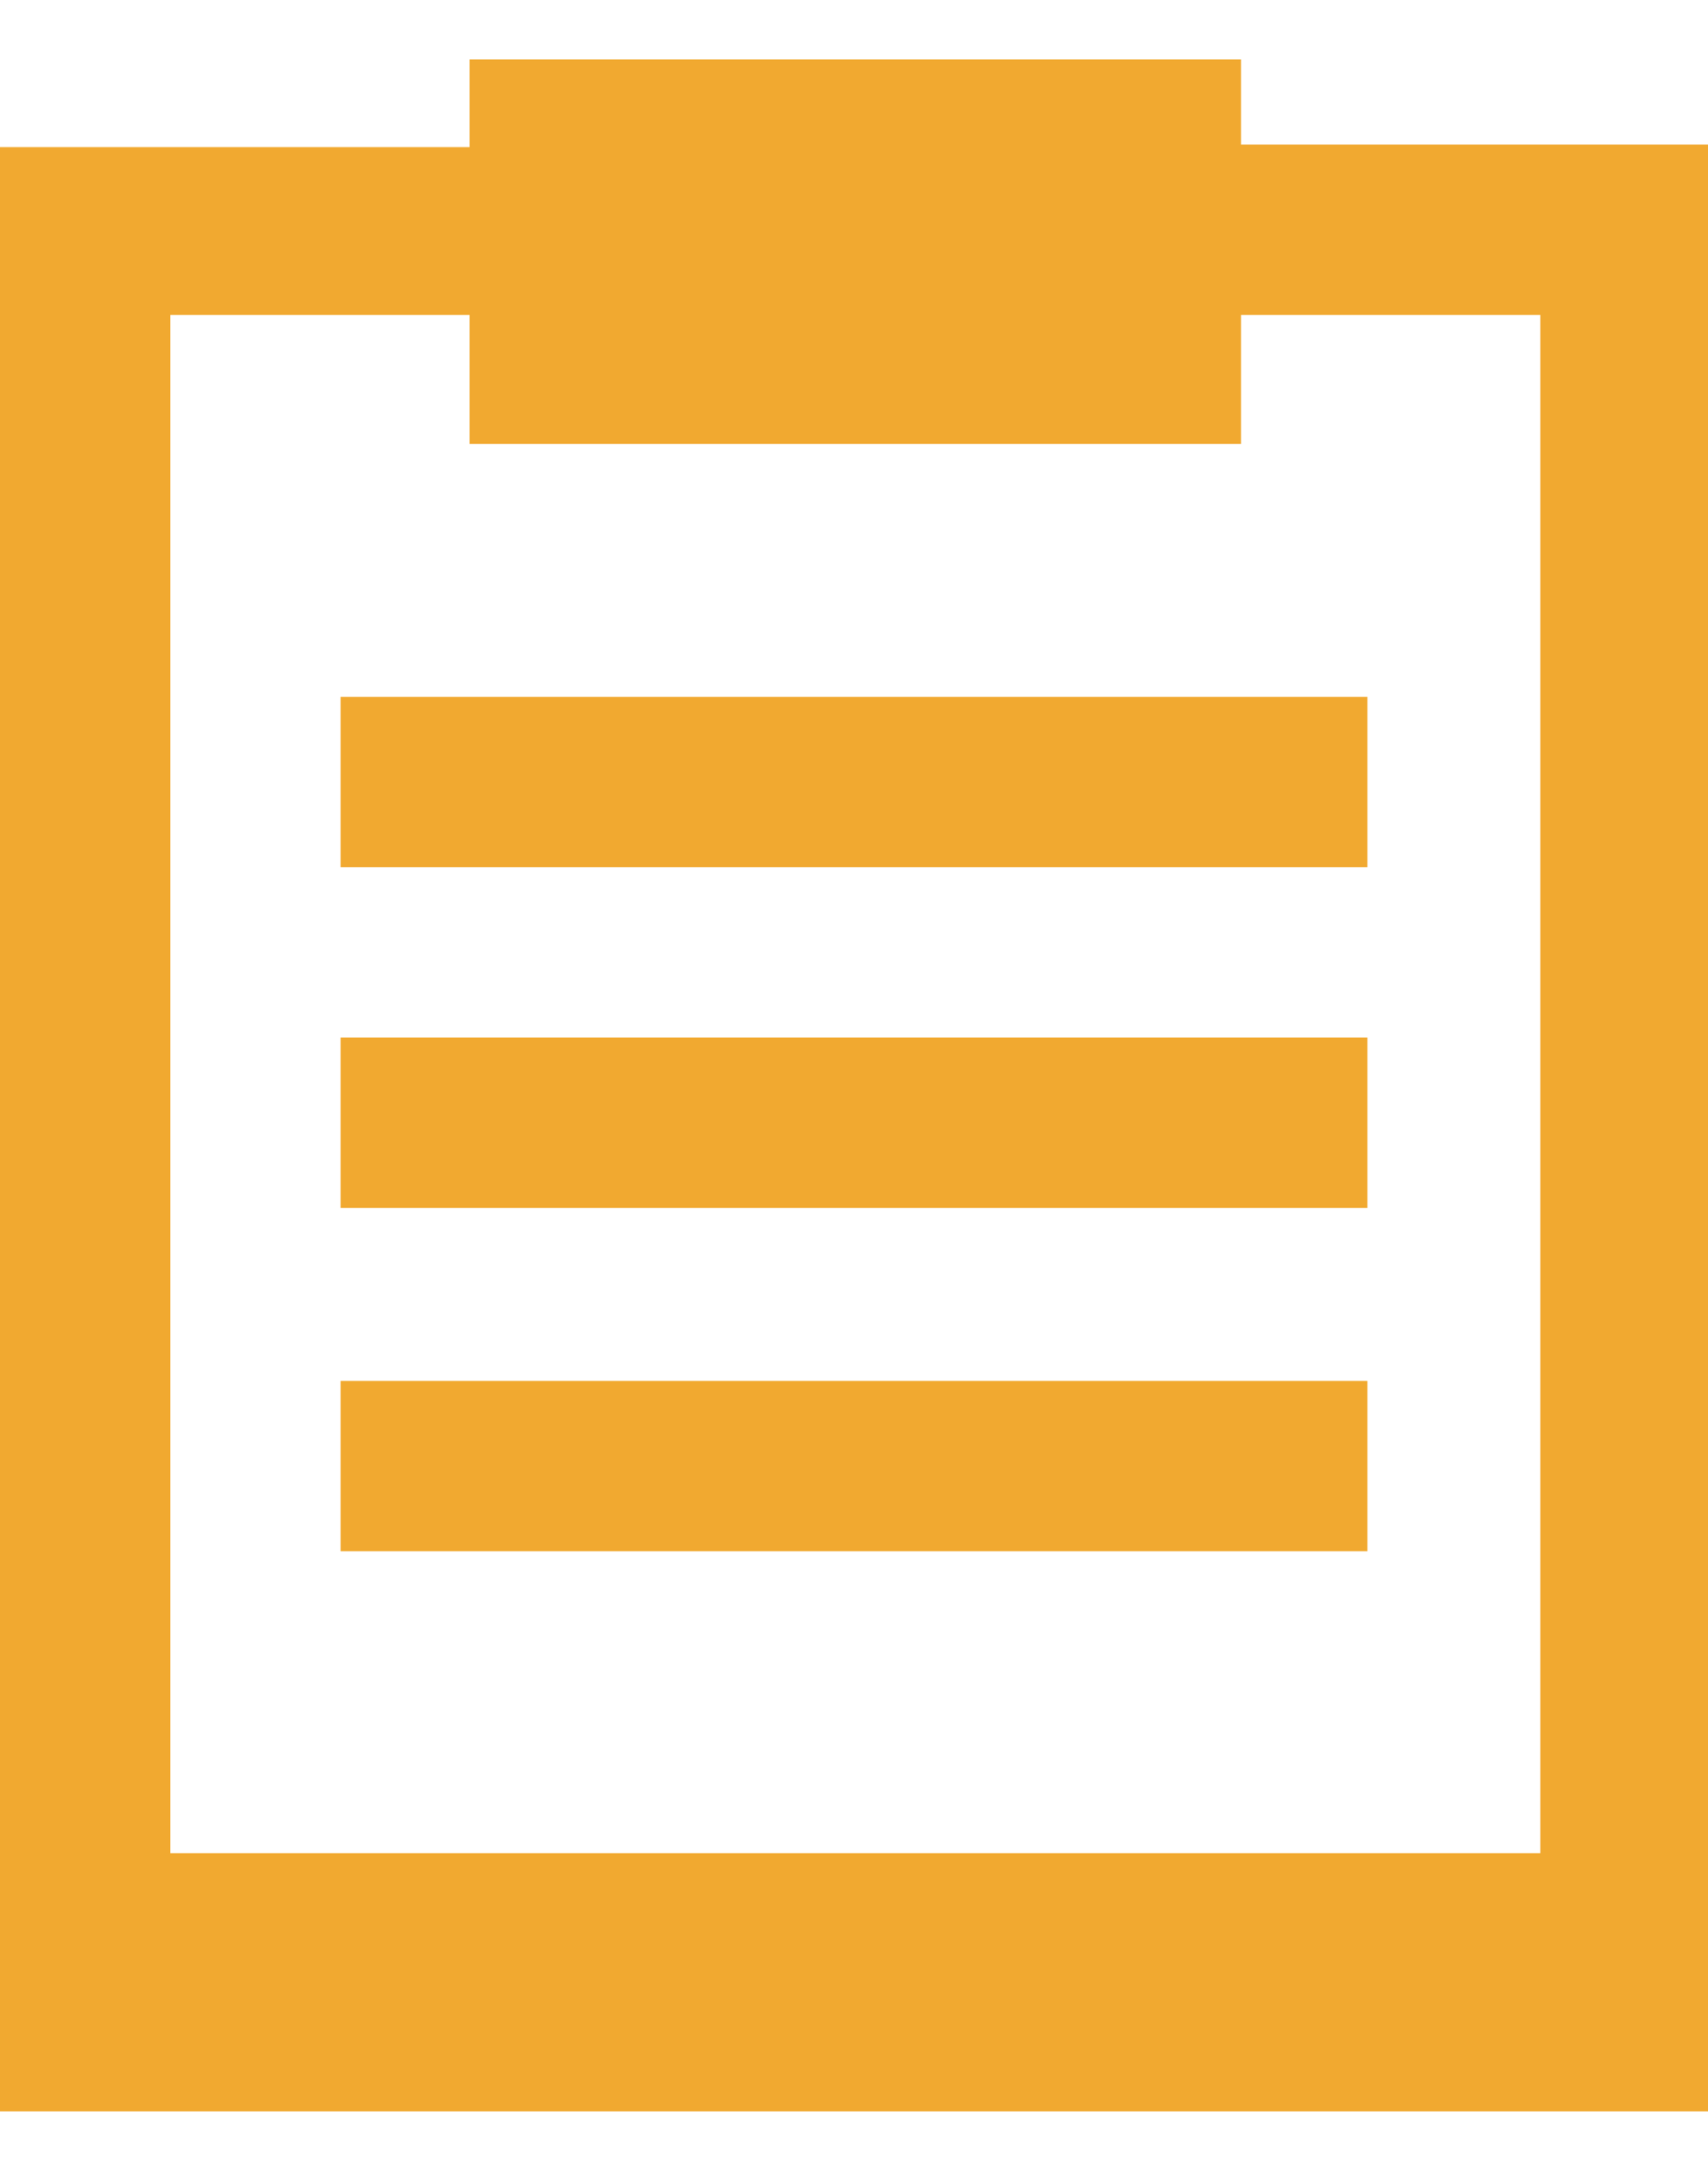
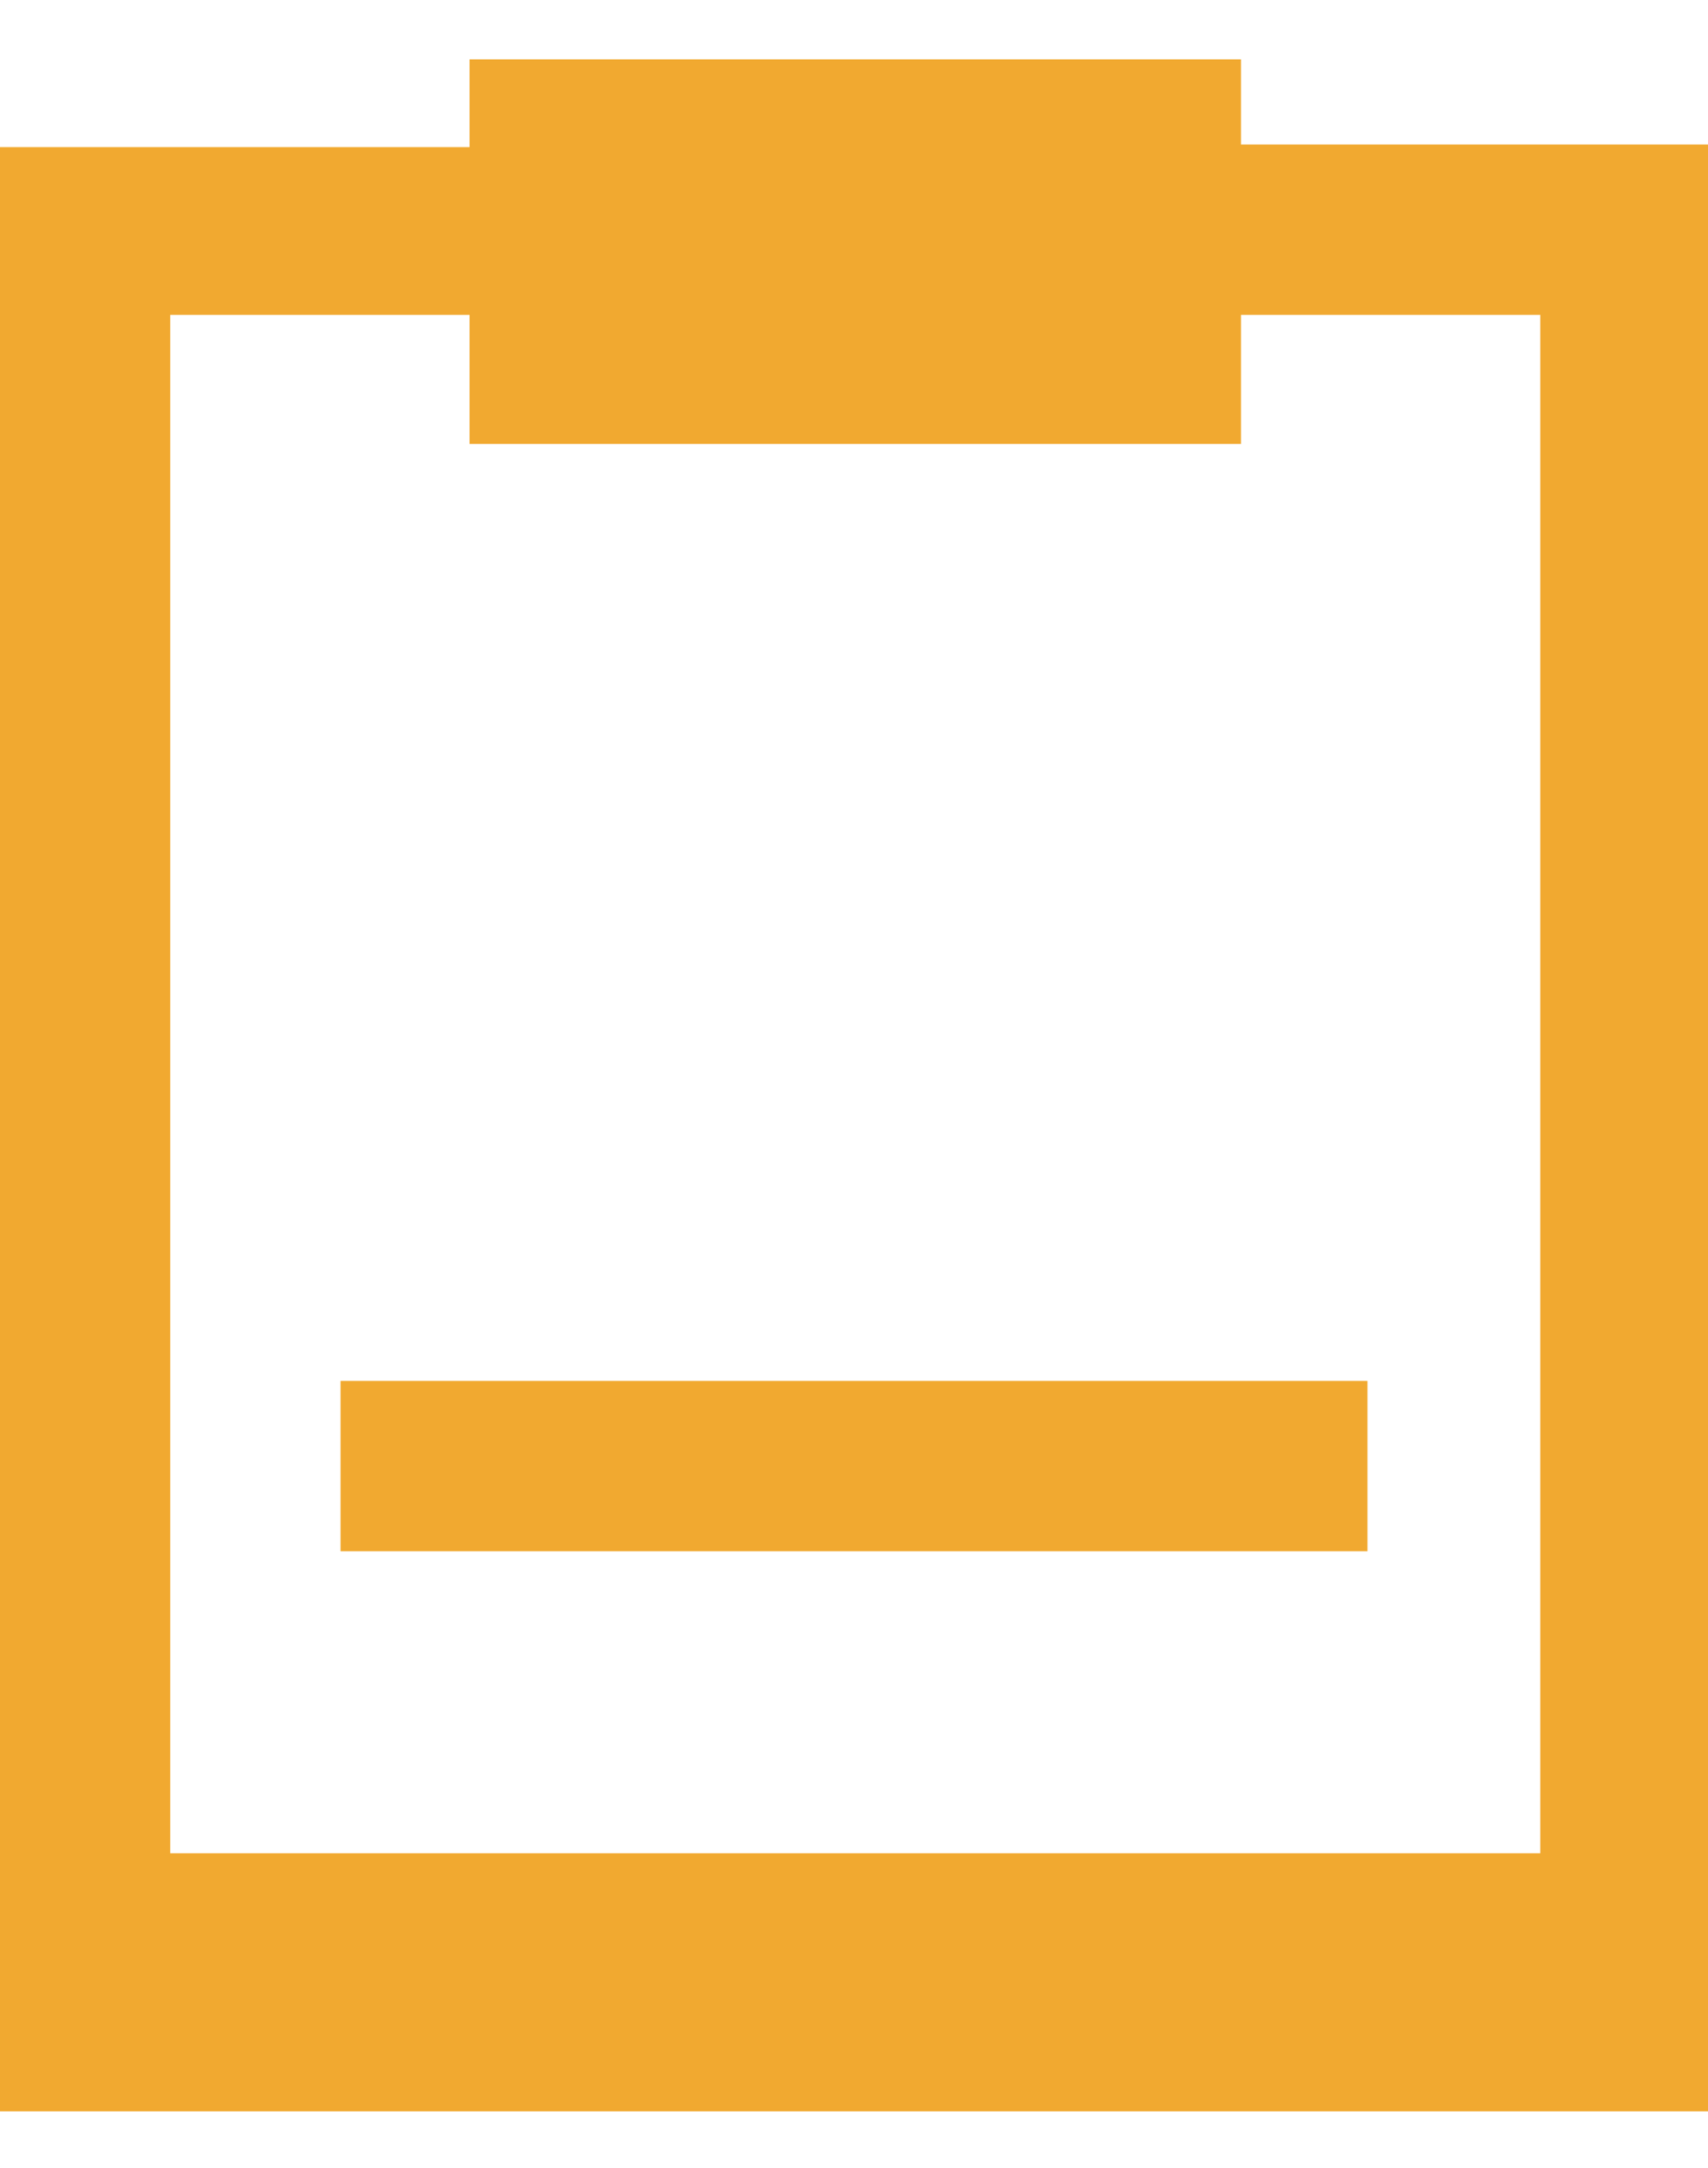
<svg xmlns="http://www.w3.org/2000/svg" version="1.1" id="コンプライアンス" x="0px" y="0px" viewBox="0 0 66.2 84" style="enable-background:new 0 0 66.2 84;" xml:space="preserve">
  <style type="text/css">
	.st0{fill:#F1A930;}
</style>
  <path id="パス_134" class="st0" d="M48.1,5.6V2.3H18.2v3.4H0v76.1h66.2V5.6H48.1z M59.6,71.8h-53V12.2h11.6v5h29.9v-5h11.6V71.8z" />
-   <rect id="長方形_787" x="13.2" y="27" class="st0" width="39.8" height="6.6" />
-   <rect id="長方形_788" x="13.2" y="40.2" class="st0" width="39.8" height="6.6" />
  <rect id="長方形_789" x="13.2" y="53.5" class="st0" width="39.8" height="6.6" />
</svg>